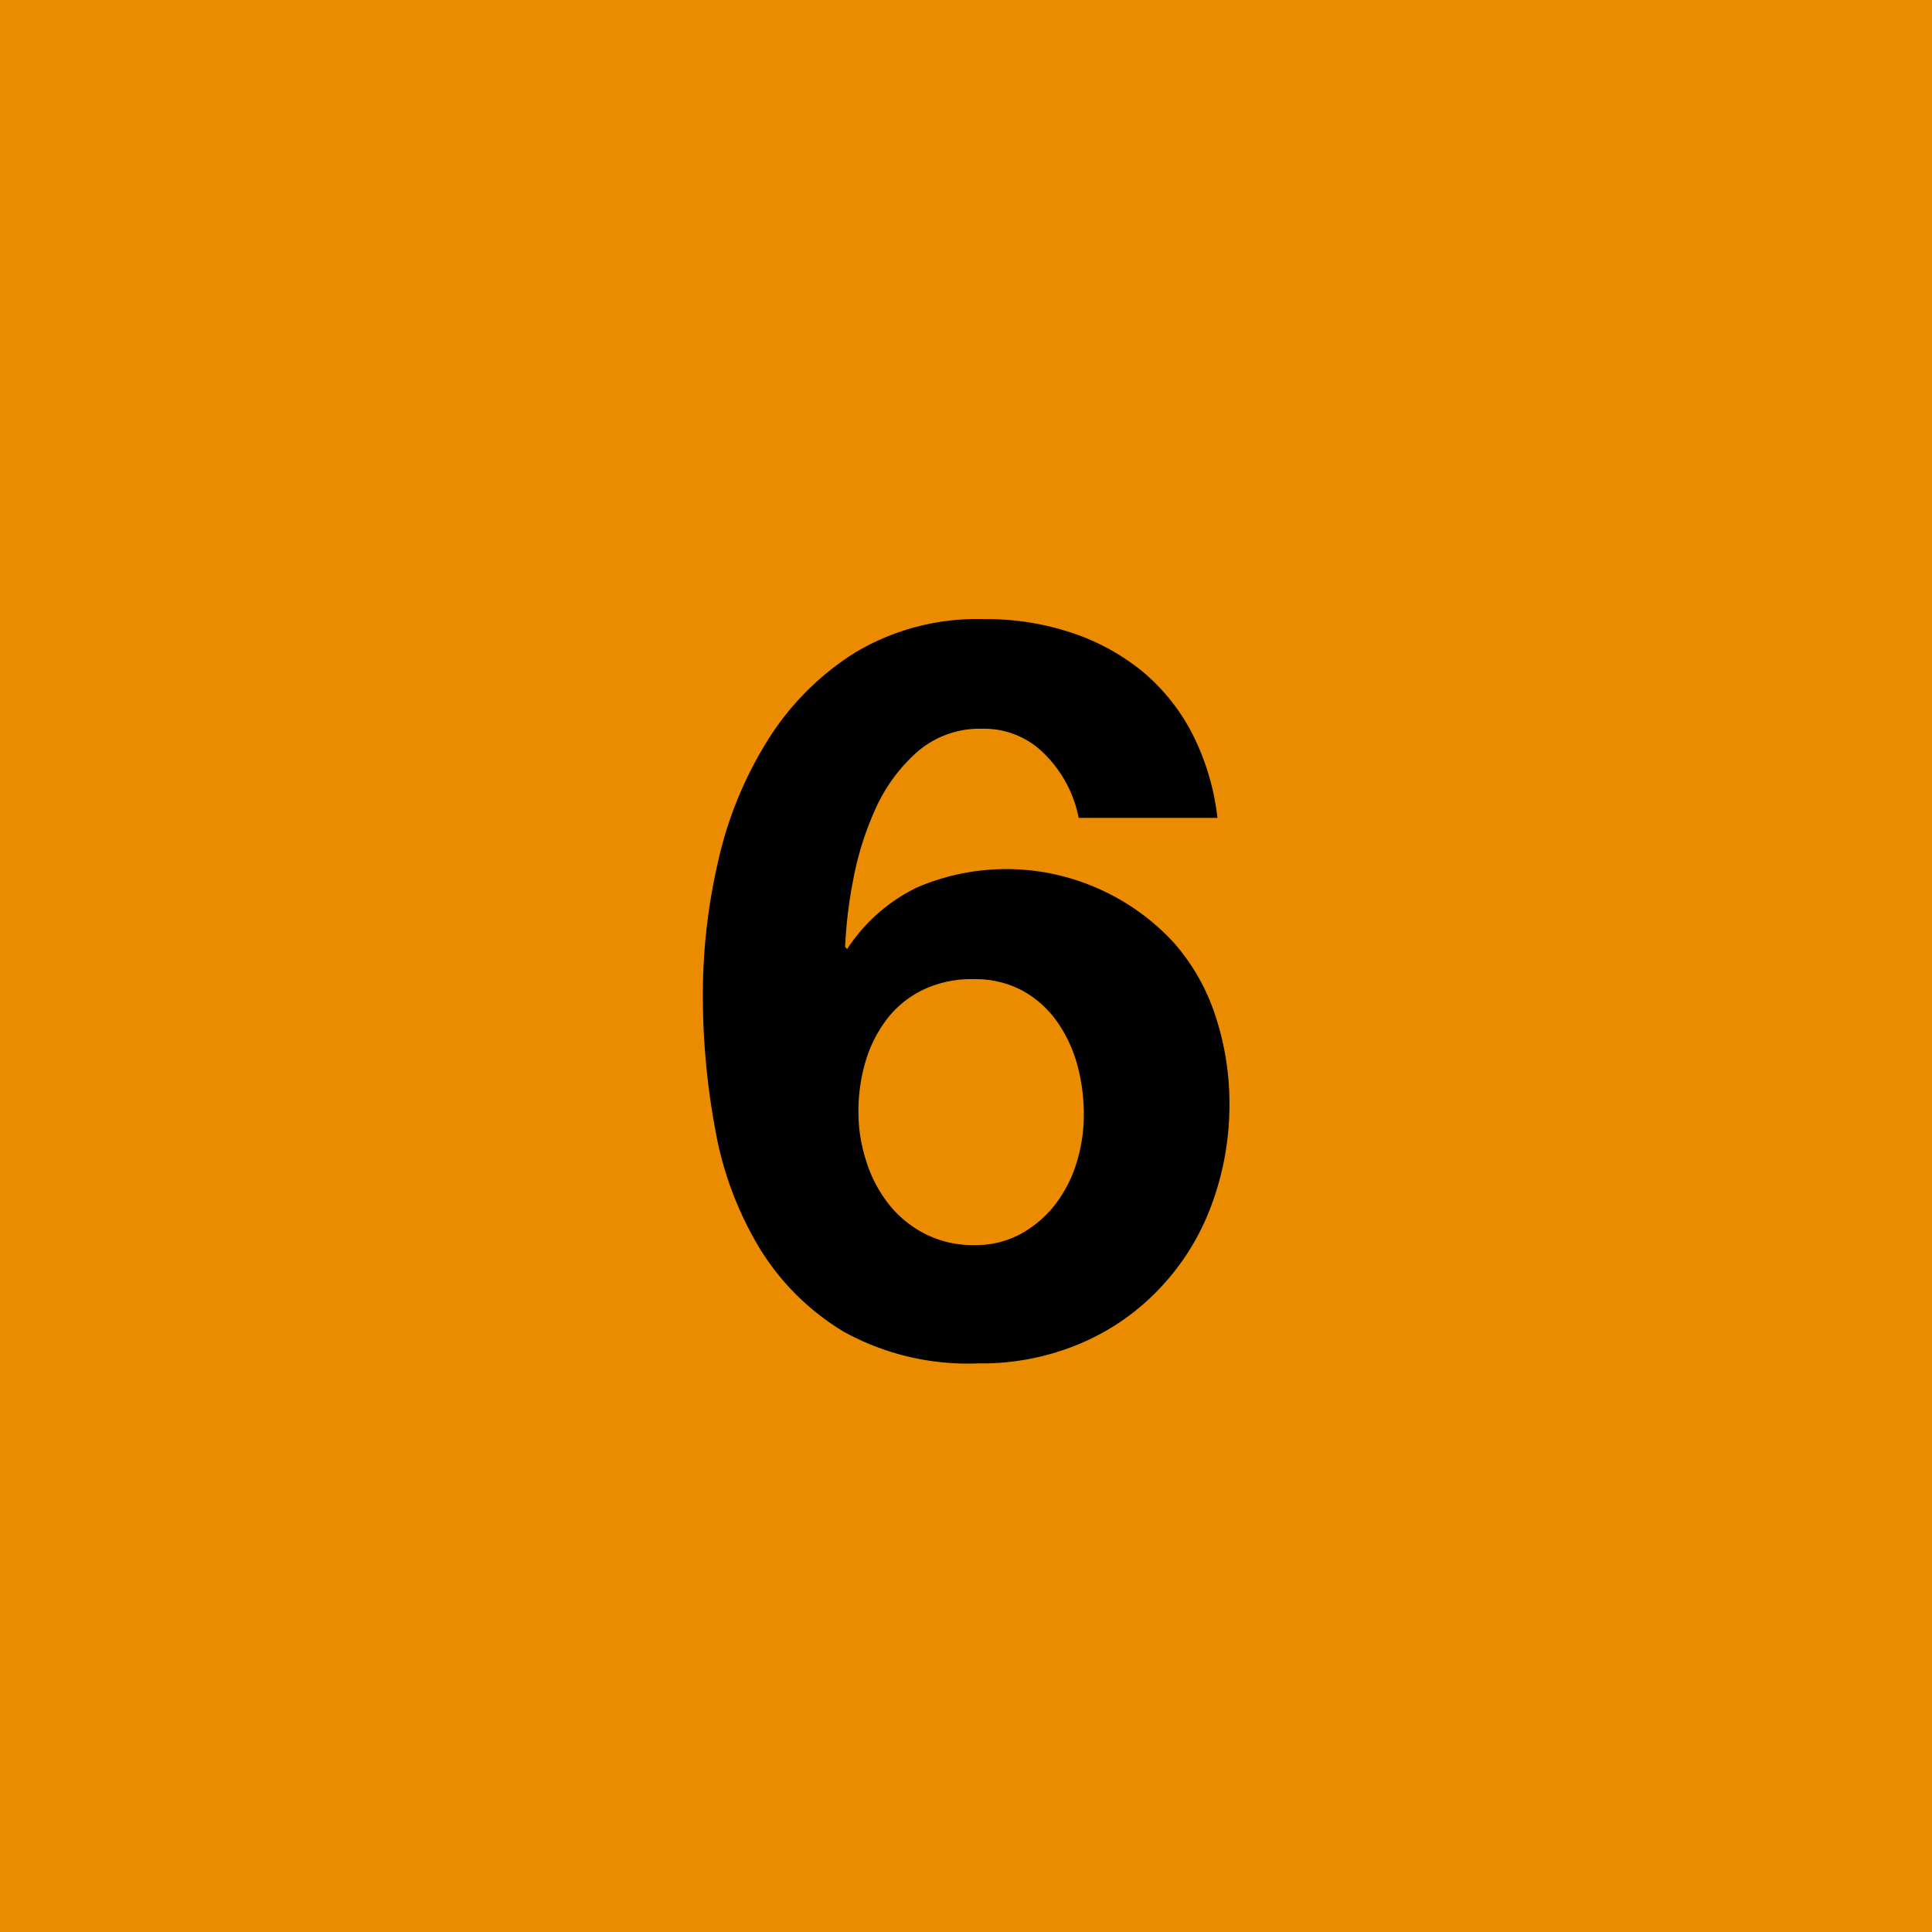
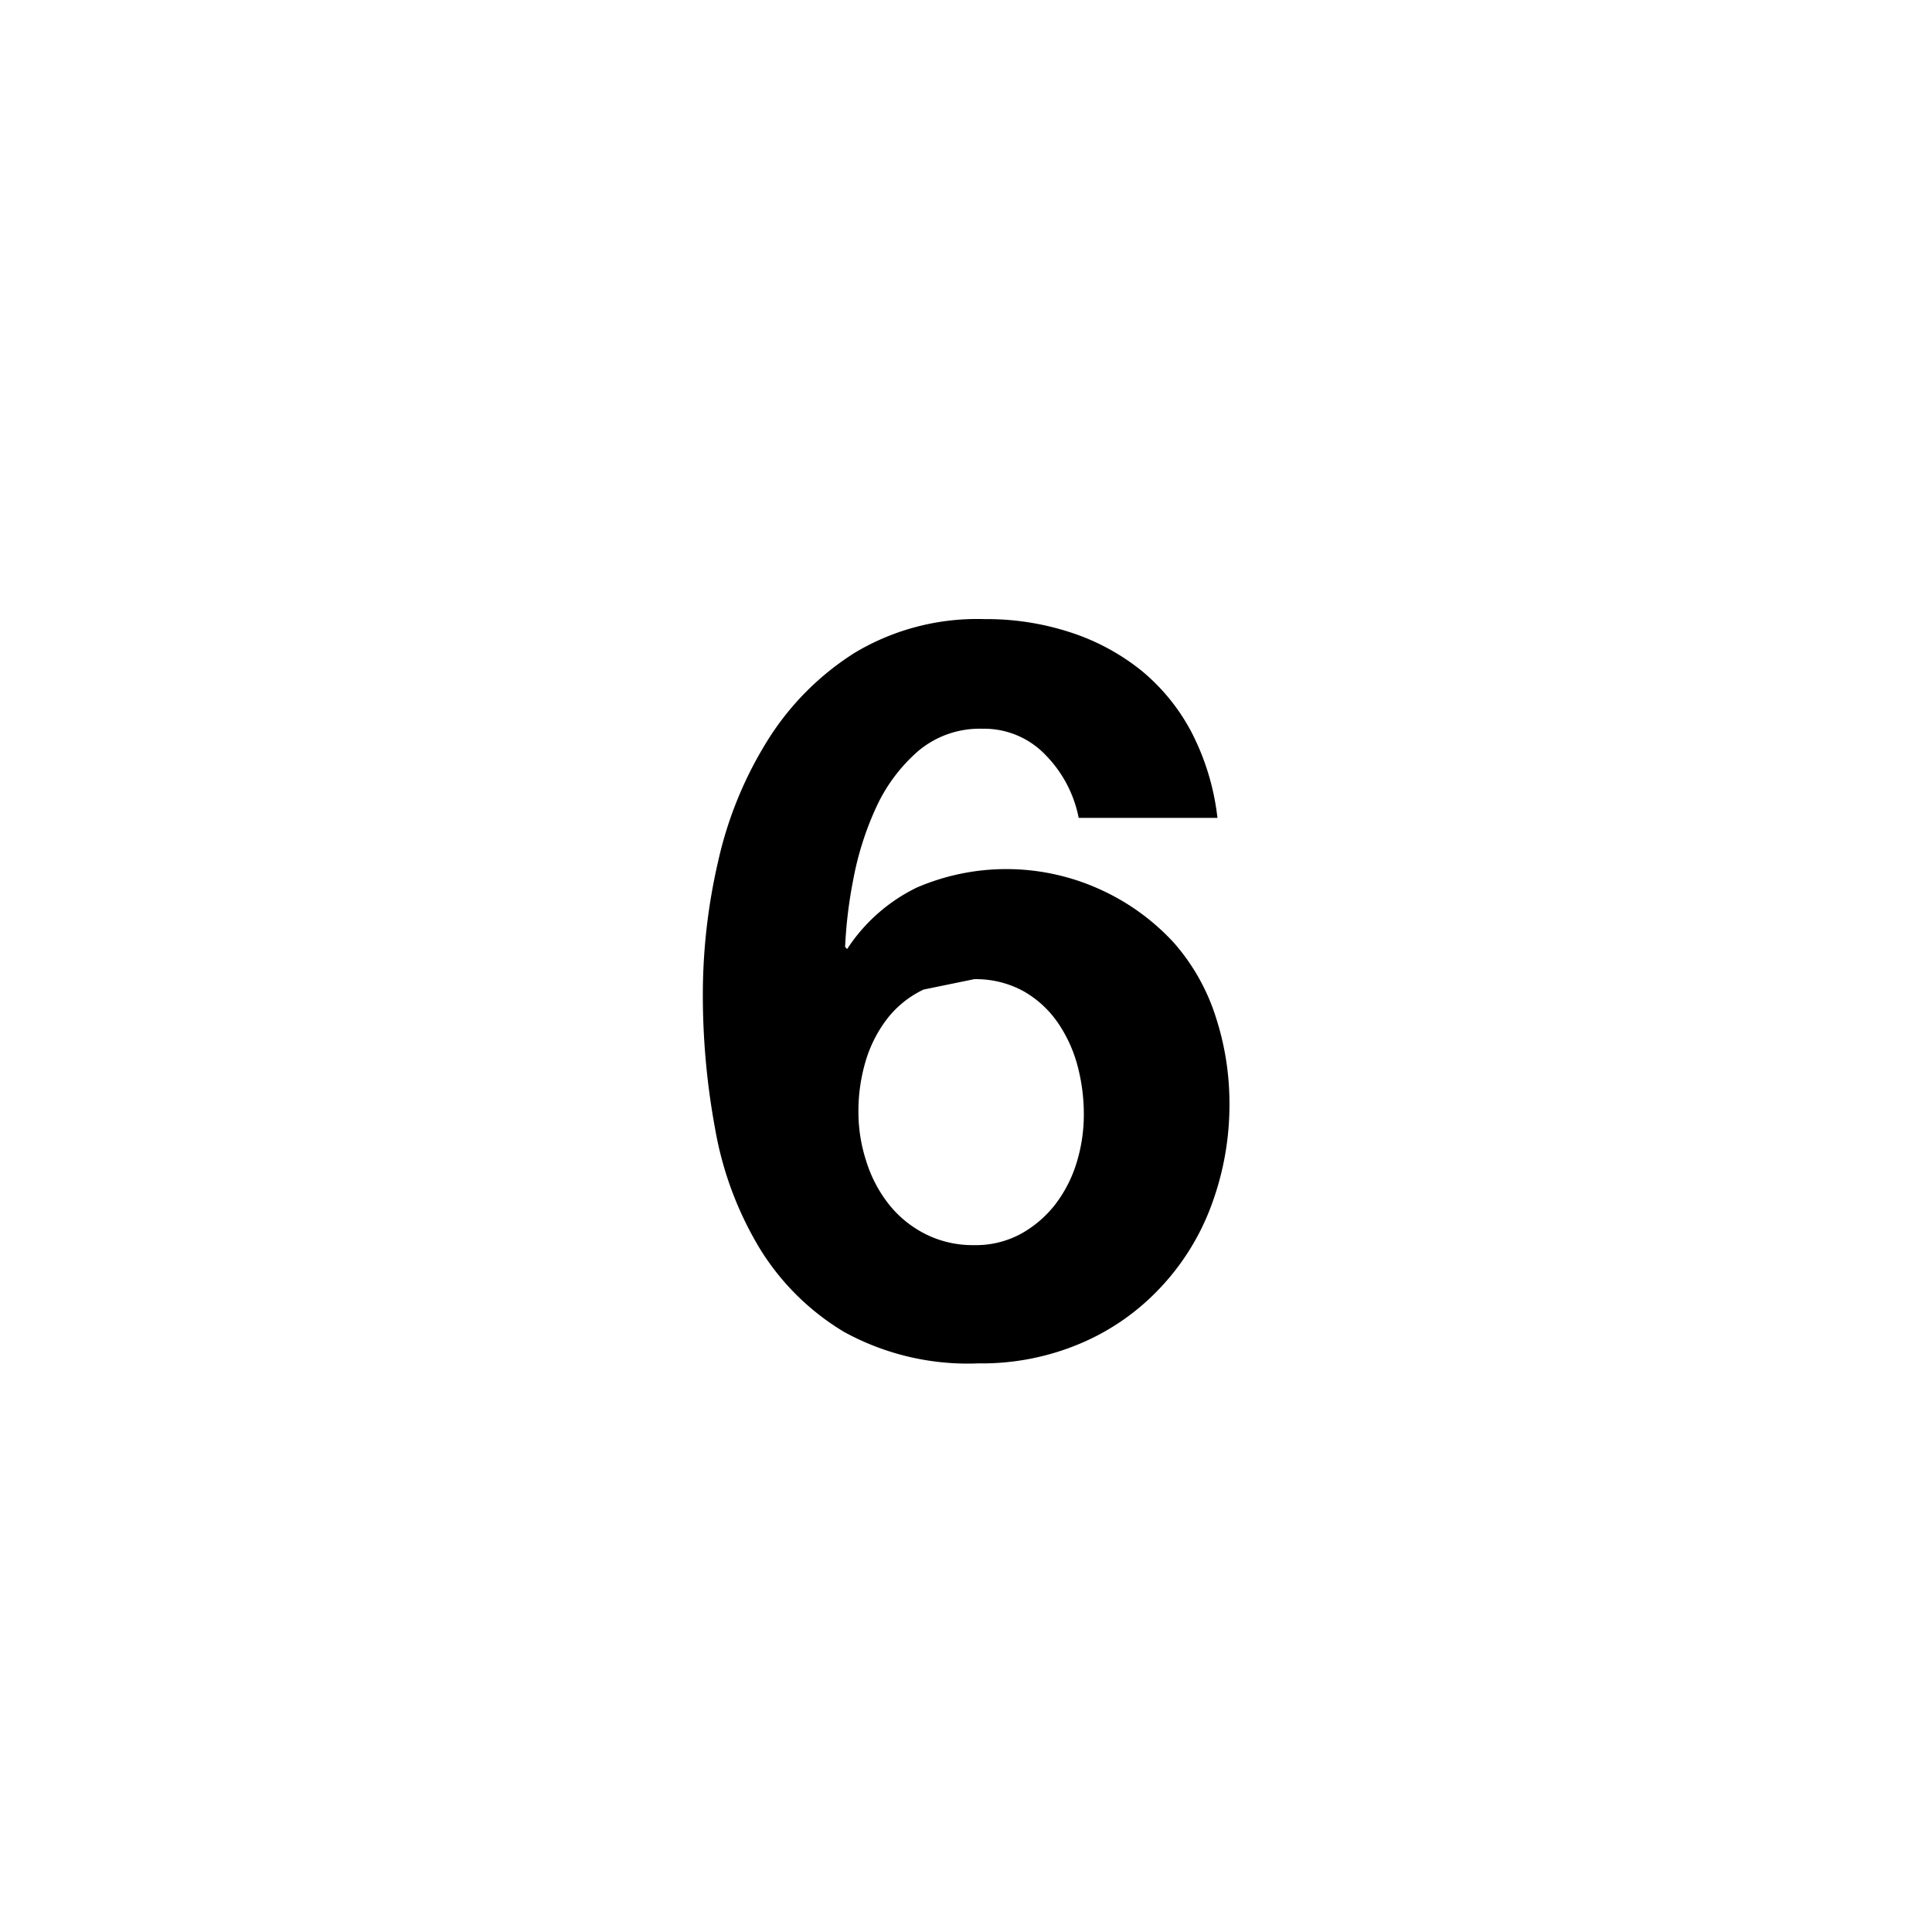
<svg xmlns="http://www.w3.org/2000/svg" id="Layer_1" data-name="Layer 1" viewBox="0 0 132 132">
  <defs>
    <style>.cls-1{fill:#eb8c00;}</style>
  </defs>
-   <rect class="cls-1" width="132" height="132" />
-   <path d="M71.46,51.61a5.79,5.79,0,0,0-4.34-1.82,6.51,6.51,0,0,0-4.44,1.57,11.42,11.42,0,0,0-2.84,3.85,21,21,0,0,0-1.54,4.87,31,31,0,0,0-.56,4.62l.14.14a11.86,11.86,0,0,1,4.76-4.2,15.46,15.46,0,0,1,12.46.1,15.53,15.53,0,0,1,5.11,3.68,14.18,14.18,0,0,1,2.87,5.11A19,19,0,0,1,84,75.34a19.71,19.71,0,0,1-1.23,7A16.55,16.55,0,0,1,79.26,88a16,16,0,0,1-5.42,3.78,17.25,17.25,0,0,1-7,1.37A17.54,17.54,0,0,1,57.67,91a17,17,0,0,1-5.81-5.78,23.67,23.67,0,0,1-3-8.09,50.14,50.14,0,0,1-.84-9.2,40.35,40.35,0,0,1,1.05-9.1,26.44,26.44,0,0,1,3.36-8.22,18.91,18.91,0,0,1,5.95-6,16.27,16.27,0,0,1,8.89-2.31,18.39,18.39,0,0,1,5.88.91A15.23,15.23,0,0,1,78,45.83a13.72,13.72,0,0,1,3.43,4.24,16.9,16.9,0,0,1,1.75,5.81H73.7A8.43,8.43,0,0,0,71.46,51.61Zm-8.36,16a6.89,6.89,0,0,0-2.49,2,8.92,8.92,0,0,0-1.47,2.9A12,12,0,0,0,58.65,76a10.82,10.82,0,0,0,.53,3.32,9.13,9.13,0,0,0,1.54,2.95A7.5,7.5,0,0,0,63.2,84.3a7.17,7.17,0,0,0,3.36.77,6.44,6.44,0,0,0,3.19-.77,7.7,7.7,0,0,0,2.34-2,9,9,0,0,0,1.47-2.87,11.11,11.11,0,0,0,.49-3.29,12.85,12.85,0,0,0-.45-3.4,9.51,9.51,0,0,0-1.37-2.93,7.09,7.09,0,0,0-2.34-2.11,6.78,6.78,0,0,0-3.33-.8A7.63,7.63,0,0,0,63.1,67.61Z" />
+   <path d="M71.46,51.61a5.79,5.79,0,0,0-4.34-1.82,6.51,6.51,0,0,0-4.44,1.57,11.42,11.42,0,0,0-2.84,3.85,21,21,0,0,0-1.54,4.87,31,31,0,0,0-.56,4.62l.14.14a11.86,11.86,0,0,1,4.76-4.2,15.46,15.46,0,0,1,12.46.1,15.53,15.53,0,0,1,5.11,3.68,14.18,14.18,0,0,1,2.87,5.11A19,19,0,0,1,84,75.34a19.71,19.71,0,0,1-1.23,7A16.55,16.55,0,0,1,79.26,88a16,16,0,0,1-5.42,3.78,17.25,17.25,0,0,1-7,1.37A17.54,17.54,0,0,1,57.67,91a17,17,0,0,1-5.81-5.78,23.67,23.67,0,0,1-3-8.09,50.14,50.14,0,0,1-.84-9.2,40.35,40.35,0,0,1,1.05-9.1,26.44,26.44,0,0,1,3.36-8.22,18.91,18.91,0,0,1,5.95-6,16.27,16.27,0,0,1,8.89-2.31,18.39,18.39,0,0,1,5.88.91A15.23,15.23,0,0,1,78,45.83a13.72,13.72,0,0,1,3.43,4.24,16.9,16.9,0,0,1,1.75,5.81H73.7A8.43,8.43,0,0,0,71.46,51.61Zm-8.36,16a6.89,6.89,0,0,0-2.49,2,8.92,8.92,0,0,0-1.47,2.9A12,12,0,0,0,58.65,76a10.82,10.82,0,0,0,.53,3.32,9.13,9.13,0,0,0,1.54,2.95A7.5,7.5,0,0,0,63.2,84.3a7.17,7.17,0,0,0,3.36.77,6.44,6.44,0,0,0,3.19-.77,7.7,7.7,0,0,0,2.34-2,9,9,0,0,0,1.47-2.87,11.11,11.11,0,0,0,.49-3.29,12.85,12.85,0,0,0-.45-3.4,9.51,9.51,0,0,0-1.37-2.93,7.09,7.09,0,0,0-2.34-2.11,6.78,6.78,0,0,0-3.33-.8Z" />
</svg>